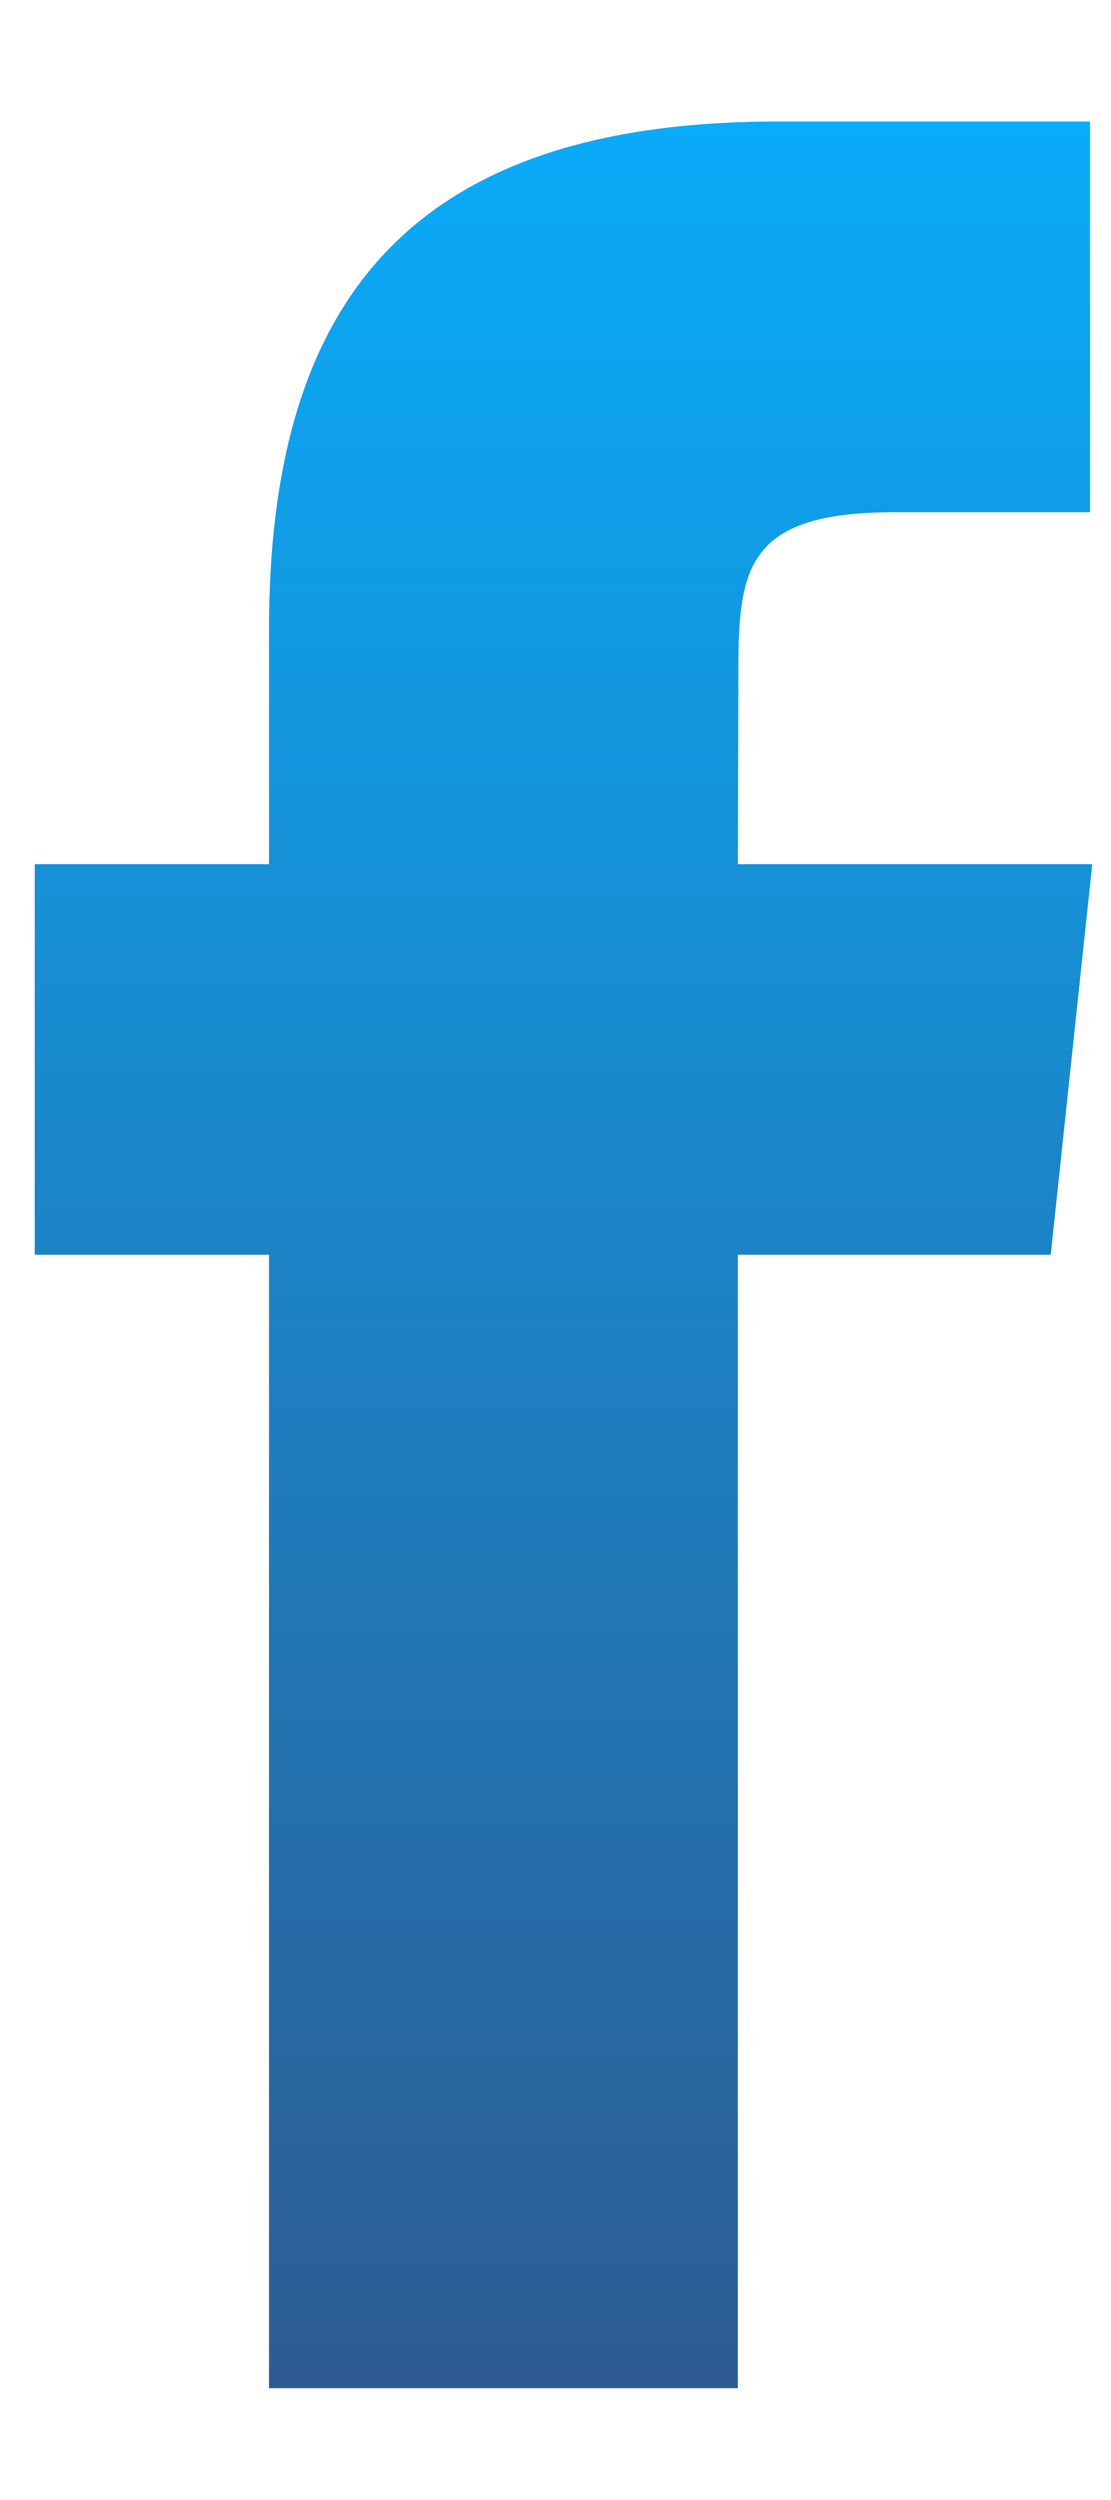
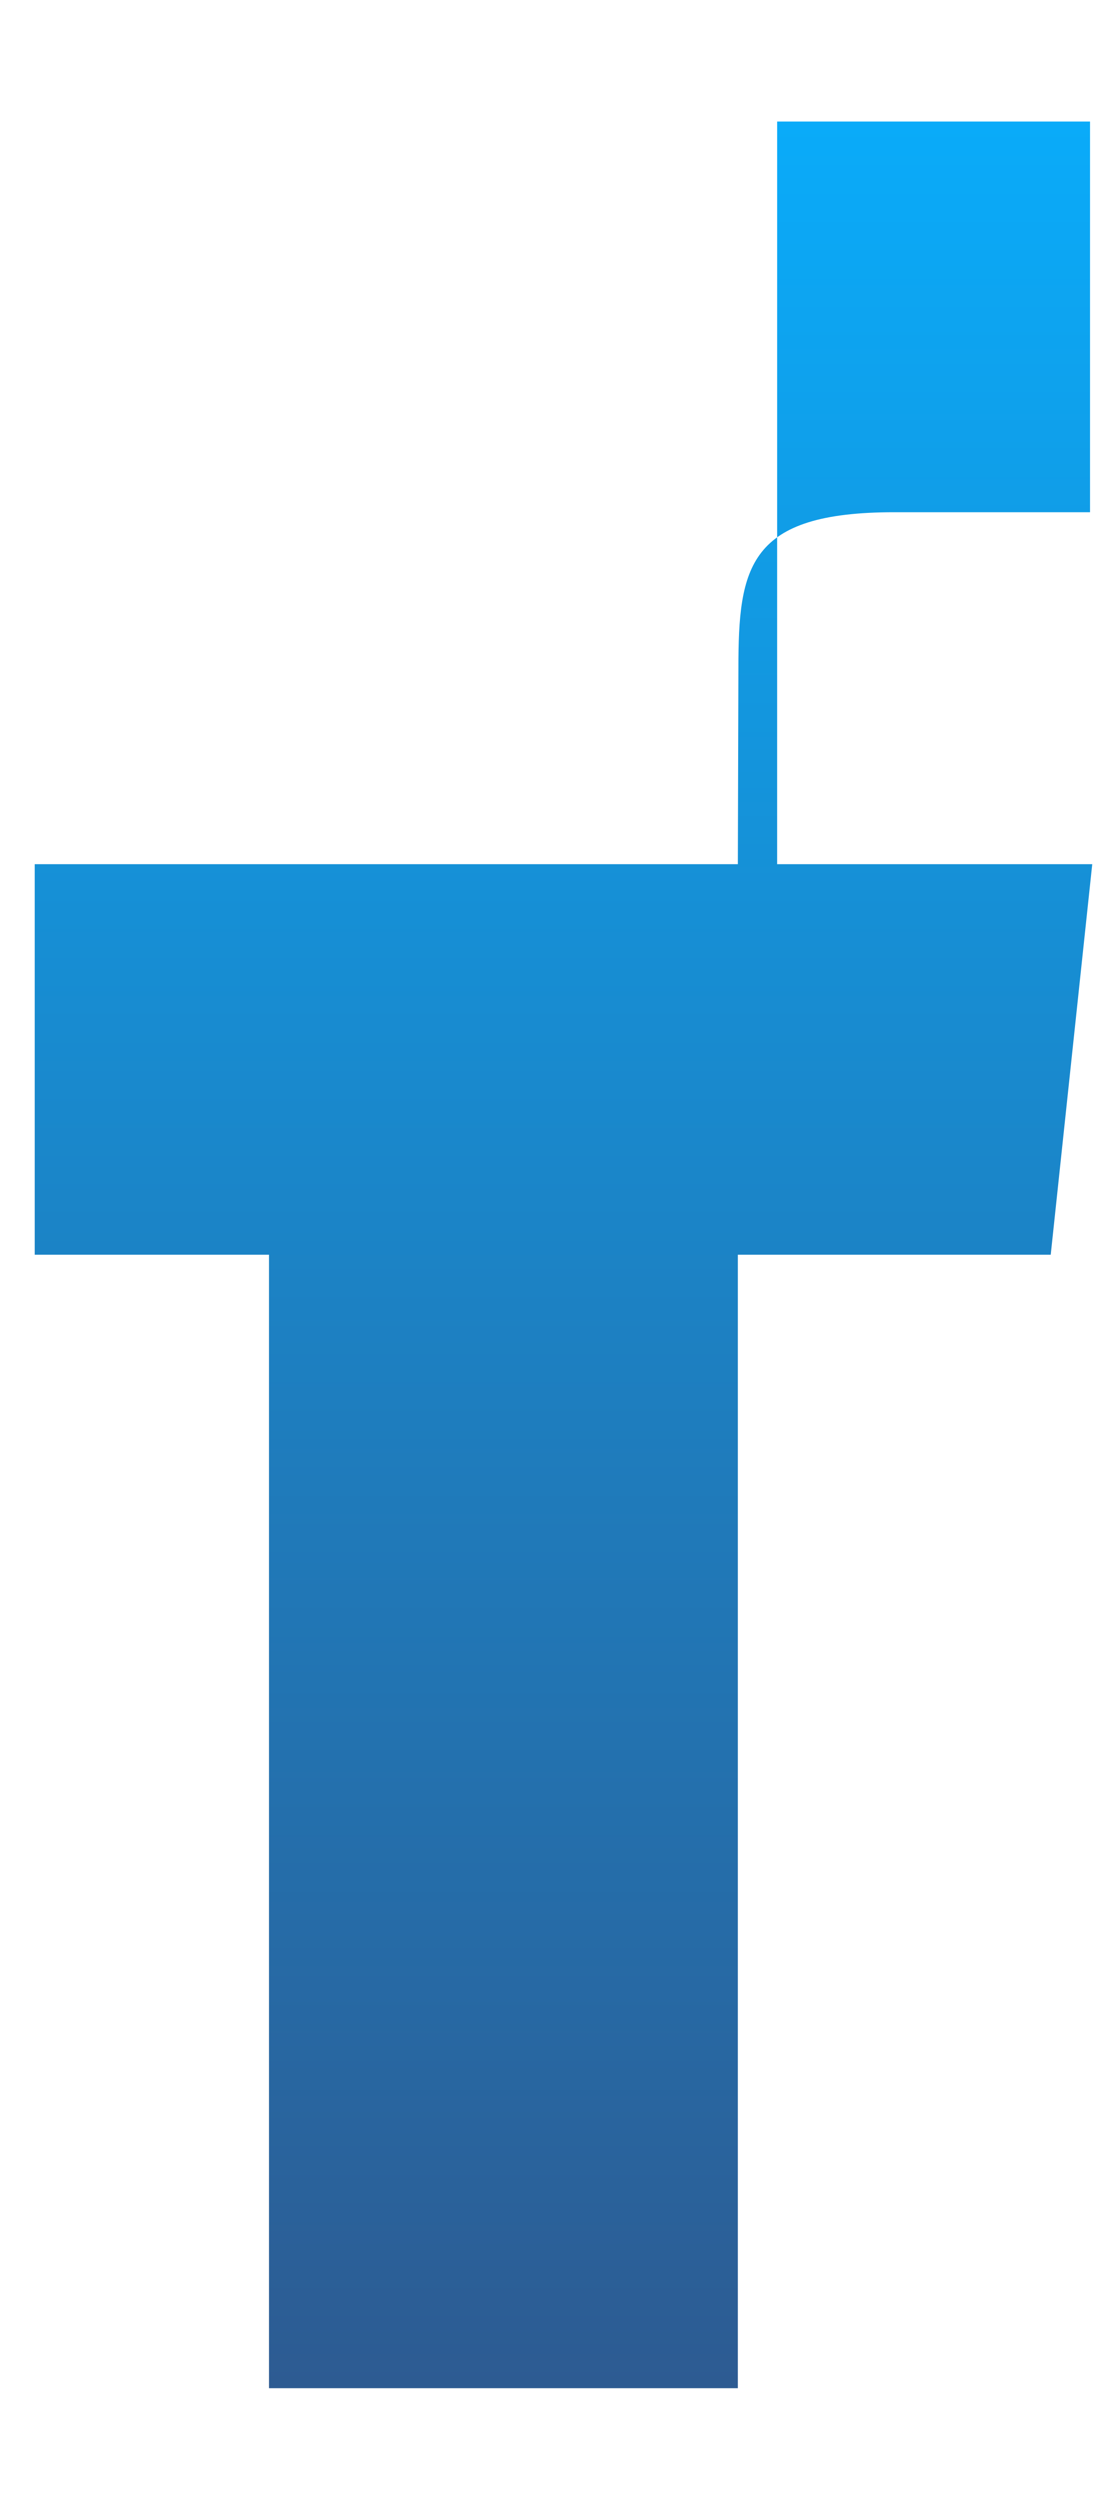
<svg xmlns="http://www.w3.org/2000/svg" width="8" height="18" viewBox="0 0 8 18" fill="none">
-   <path d="M5.313 17.195V9.034H7.566L7.865 6.222H5.313L5.317 4.814C5.317 4.081 5.387 3.688 6.44 3.688H7.849V0.875H5.596C2.889 0.875 1.937 2.239 1.937 4.533V6.222H0.25V9.034H1.937V17.195H5.313Z" fill="url(#paint0_linear_48_18)" />
+   <path d="M5.313 17.195V9.034H7.566L7.865 6.222H5.313L5.317 4.814C5.317 4.081 5.387 3.688 6.44 3.688H7.849V0.875H5.596V6.222H0.25V9.034H1.937V17.195H5.313Z" fill="url(#paint0_linear_48_18)" />
  <defs>
    <linearGradient id="paint0_linear_48_18" x1="4.057" y1="0.875" x2="4.057" y2="17.195" gradientUnits="userSpaceOnUse">
      <stop stop-color="#0AABF9" />
      <stop offset="1" stop-color="#2D5B92" />
    </linearGradient>
  </defs>
</svg>